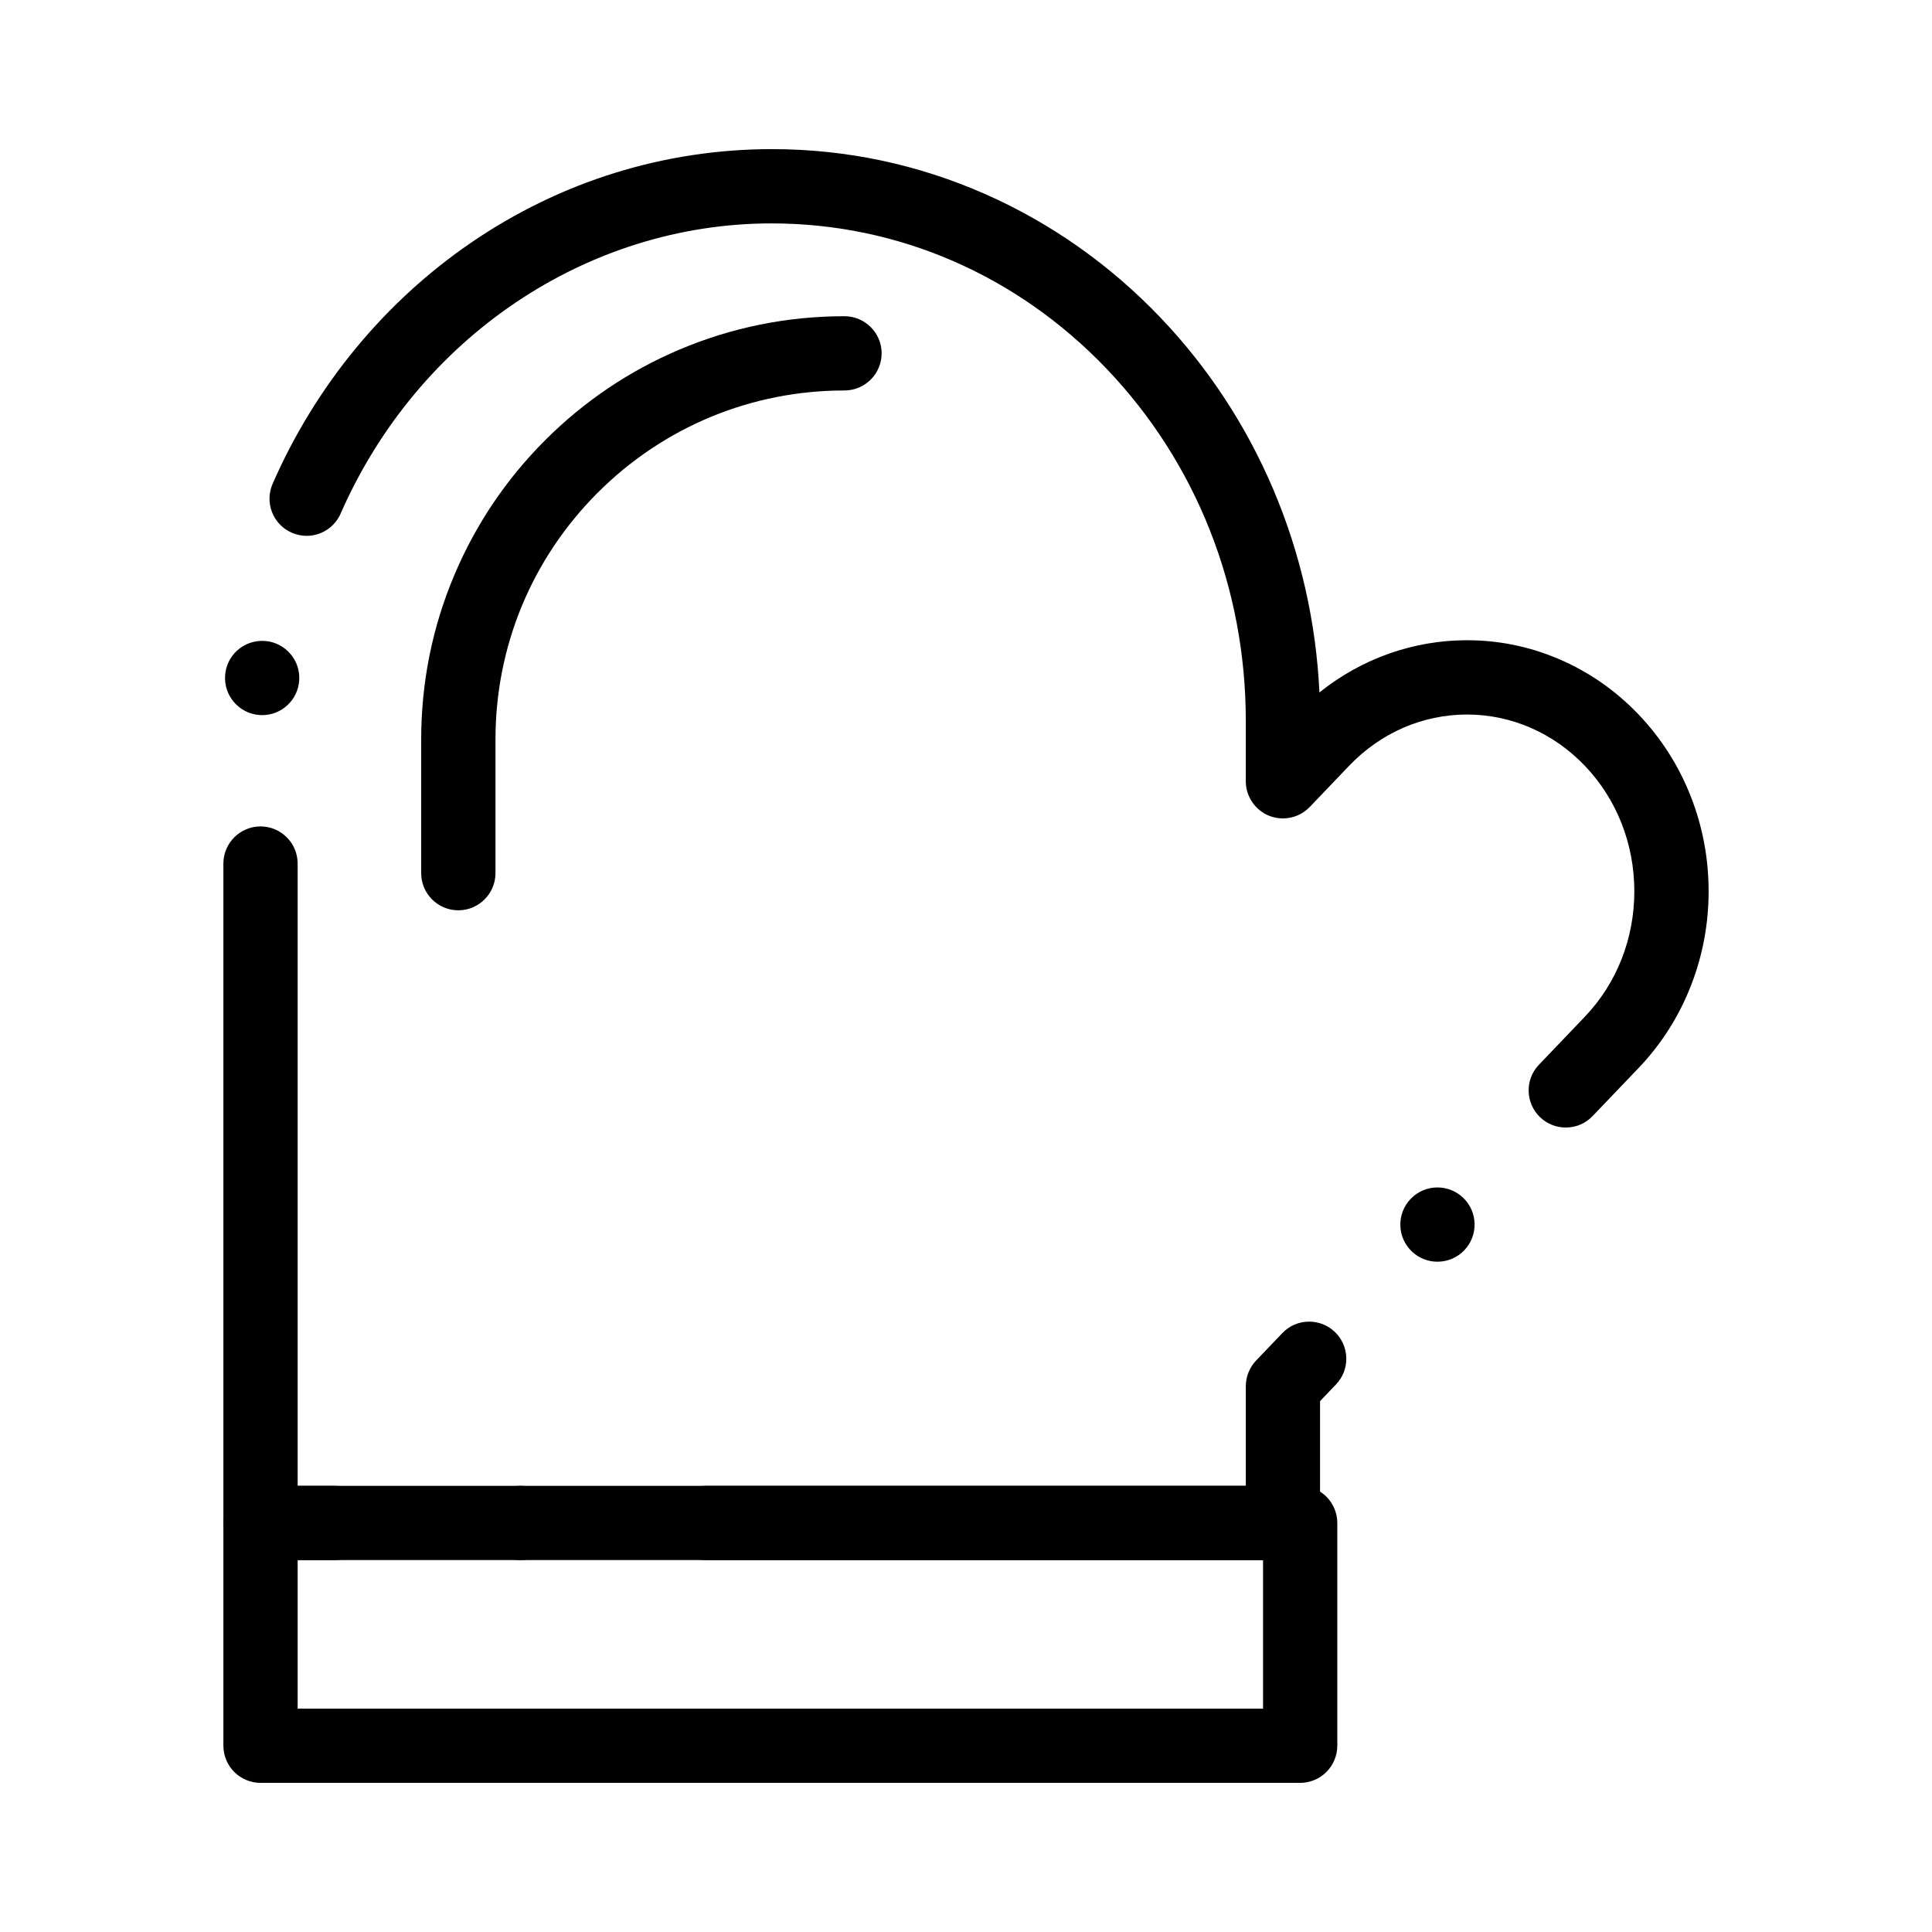
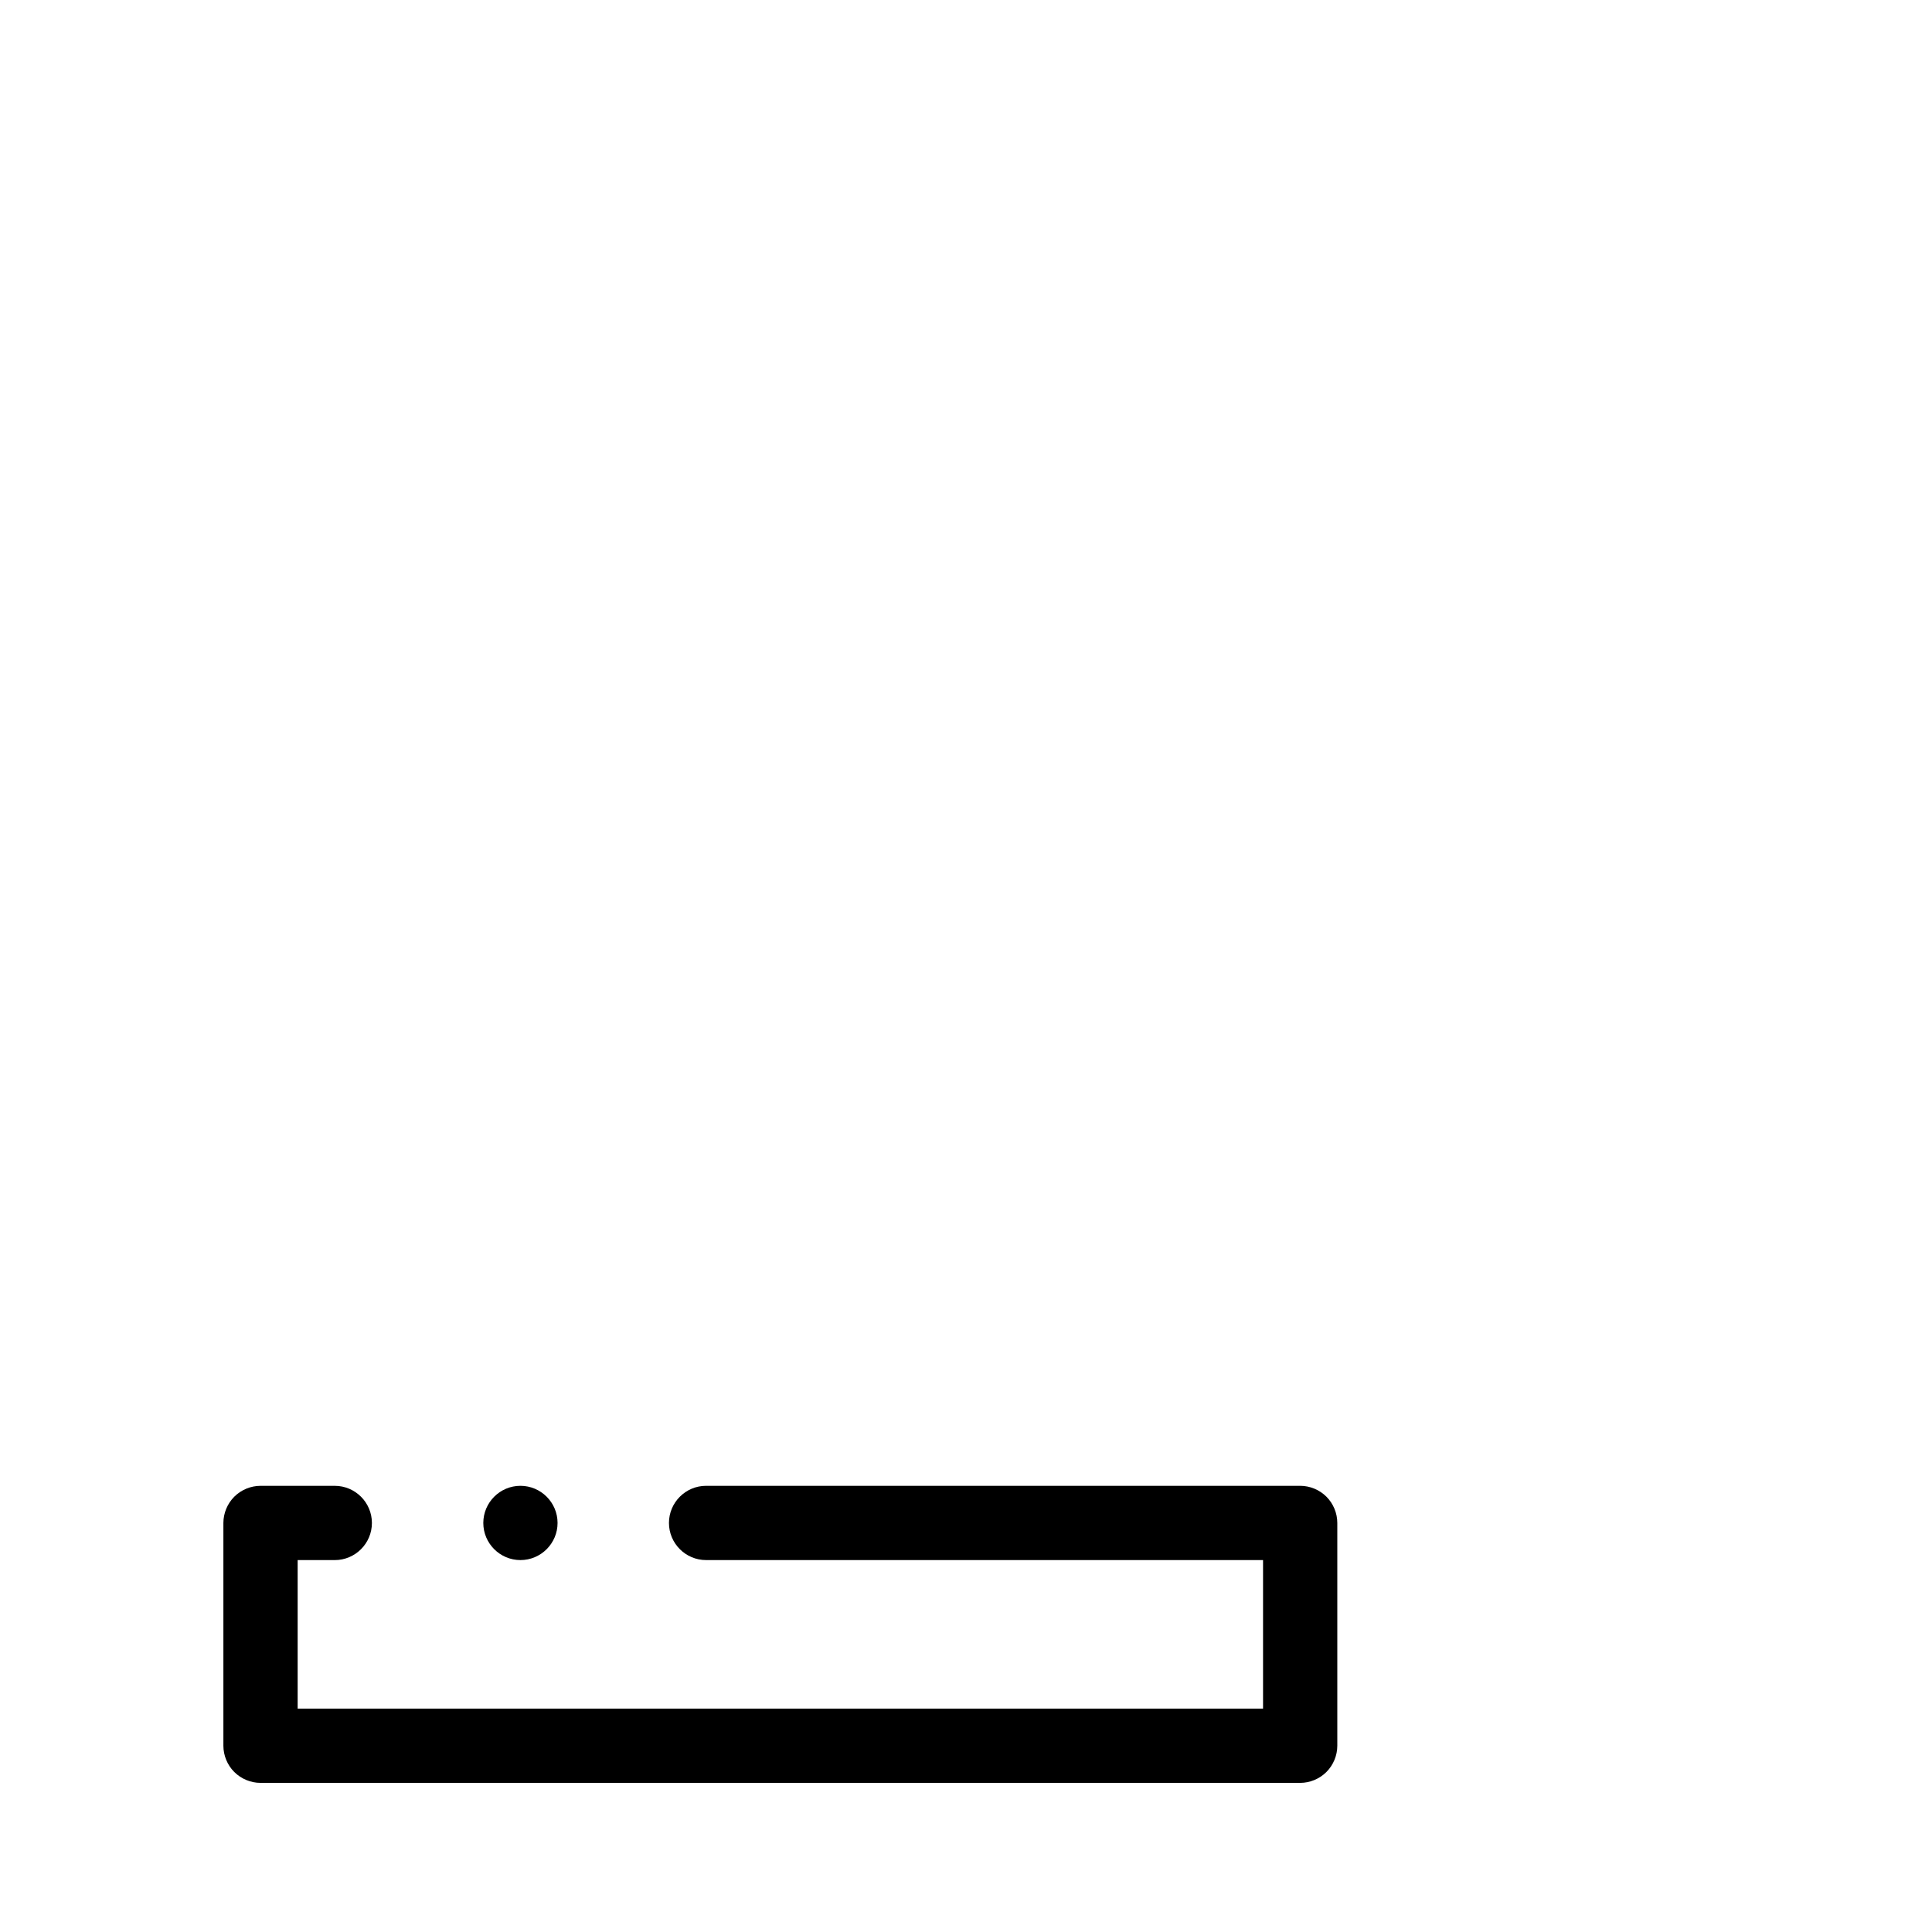
<svg xmlns="http://www.w3.org/2000/svg" fill="#000000" width="800px" height="800px" version="1.1" viewBox="144 144 512 512">
  <g>
-     <path d="m483.99 557.44h-270.95c-2.59 0-5.125-1.055-6.957-2.883-1.832-1.828-2.883-4.367-2.883-6.957v-174.75c0-5.422 4.418-9.84 9.84-9.84 5.422 0 9.84 4.418 9.84 9.84v164.91h251.27v-26.402c0-2.508 0.996-4.988 2.727-6.801l6.957-7.273c1.867-1.957 4.398-3.039 7.113-3.039 2.539 0 4.961 0.973 6.801 2.727 1.898 1.82 2.973 4.262 3.031 6.898 0.059 2.629-0.906 5.117-2.727 7.016l-4.223 4.43v32.285c0 2.59-1.051 5.125-2.883 6.957-1.832 1.832-4.367 2.883-6.957 2.883zm40.953-79.074c-2.547 0-4.961-0.965-6.801-2.727-1.898-1.82-2.981-4.262-3.039-6.887-0.059-2.629 0.918-5.125 2.727-7.027 1.879-1.957 4.406-3.039 7.113-3.039 2.547 0 4.961 0.973 6.801 2.727 3.926 3.75 4.062 9.996 0.316 13.914-1.879 1.957-4.41 3.039-7.117 3.039zm34-35.562c-2.539 0-4.961-0.965-6.801-2.727-1.879-1.801-2.961-4.231-3.031-6.828-0.078-2.609 0.855-5.086 2.637-6.996l0.09-0.09 12.133-12.695c8.473-8.855 13.137-20.676 13.145-33.277-0.012-12.547-4.644-24.336-13.047-33.18l-0.098-0.098c-8.363-8.727-19.445-13.539-31.203-13.559-11.77 0.02-22.848 4.832-31.211 13.559l-10.449 10.934c-1.852 1.938-4.438 3.039-7.125 3.039-1.258 0-2.488-0.234-3.652-0.699-1.828-0.738-3.375-1.988-4.488-3.633-1.102-1.633-1.695-3.543-1.695-5.512l0.004-15.984c0-35.297-13.125-68.469-36.949-93.391-23.734-24.797-55.23-38.453-88.688-38.465h-0.031c-48.906 0-93.734 30.188-114.21 76.898-1.566 3.582-5.106 5.902-9.012 5.902-1.359 0-2.688-0.285-3.945-0.836-2.41-1.055-4.262-2.981-5.215-5.422-0.953-2.449-0.906-5.125 0.148-7.539 5.656-12.941 13.059-25.004 21.992-35.855 8.895-10.793 19.188-20.23 30.594-28.035 23.676-16.215 51.227-24.785 79.684-24.797h0.031c19.652 0 38.73 4.035 56.699 11.984 8.621 3.816 16.934 8.531 24.707 14.023 7.695 5.434 14.918 11.672 21.473 18.527 25.477 26.637 40.473 61.953 42.234 99.453 5.609-4.496 11.855-7.981 18.586-10.344 6.613-2.312 13.5-3.492 20.457-3.492h0.129c8.305 0 16.422 1.652 24.129 4.922 7.949 3.367 15.055 8.277 21.125 14.602 0.039 0.039 0.078 0.078 0.117 0.117 6.07 6.356 10.766 13.758 13.965 21.992 3.078 7.941 4.633 16.316 4.633 24.887 0 8.582-1.555 16.953-4.633 24.887-3.199 8.246-7.894 15.645-13.965 21.992l-12.133 12.684c0 0.012 0 0.012-0.012 0.012-1.871 1.969-4.398 3.039-7.113 3.039zm-345.46-109.29c-0.246 0-0.5-0.012-0.758-0.031-5.41-0.414-9.477-5.144-9.062-10.559 0.188-2.488 1.301-4.793 3.129-6.484 2.016-1.852 4.695-2.785 7.43-2.578 2.617 0.195 5 1.406 6.711 3.394 1.723 1.996 2.547 4.535 2.352 7.164-0.195 2.488-1.309 4.793-3.141 6.484-1.82 1.688-4.191 2.609-6.66 2.609z" />
-     <path d="m265.46 385.24c-5.434 0-9.84-4.418-9.84-9.84v-35.426c0-15.145 2.961-29.836 8.816-43.66 5.648-13.363 13.738-25.359 24.039-35.66 10.301-10.301 22.297-18.391 35.652-24.039 13.836-5.844 28.527-8.816 43.672-8.816h0.012c5.422 0.012 9.832 4.418 9.832 9.84s-4.418 9.84-9.84 9.84c-24.699 0-47.922 9.625-65.406 27.09-17.465 17.484-27.09 40.707-27.09 65.406v35.426c-0.008 5.422-4.426 9.84-9.848 9.84z" />
    <path d="m488.56 616.48h-275.52c-2.59 0-5.125-1.055-6.957-2.883-1.832-1.832-2.883-4.371-2.883-6.957v-59.039c0-2.59 1.055-5.125 2.883-6.957 1.832-1.832 4.367-2.883 6.957-2.883h19.68c5.422 0 9.84 4.418 9.84 9.84 0 5.422-4.418 9.84-9.84 9.84l-9.84-0.004v39.359h255.84v-39.359h-147.6c-5.422 0-9.84-4.418-9.84-9.84s4.418-9.84 9.84-9.84h157.44c2.59 0 5.125 1.051 6.957 2.883s2.883 4.367 2.883 6.957v59.039c0 2.59-1.055 5.125-2.883 6.957-1.832 1.832-4.367 2.887-6.957 2.887zm-206.64-59.043c-5.422 0-9.84-4.418-9.84-9.84s4.418-9.84 9.84-9.84 9.84 4.418 9.84 9.84-4.418 9.84-9.84 9.84z" />
  </g>
</svg>